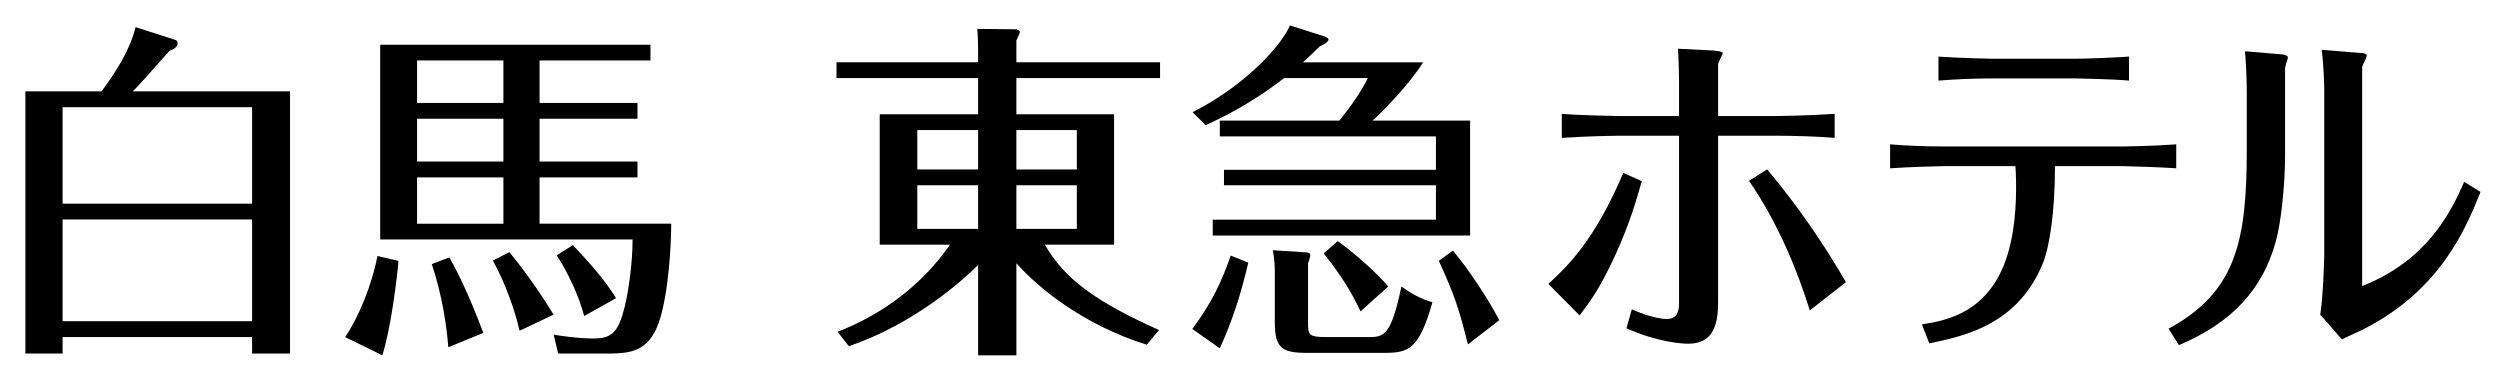
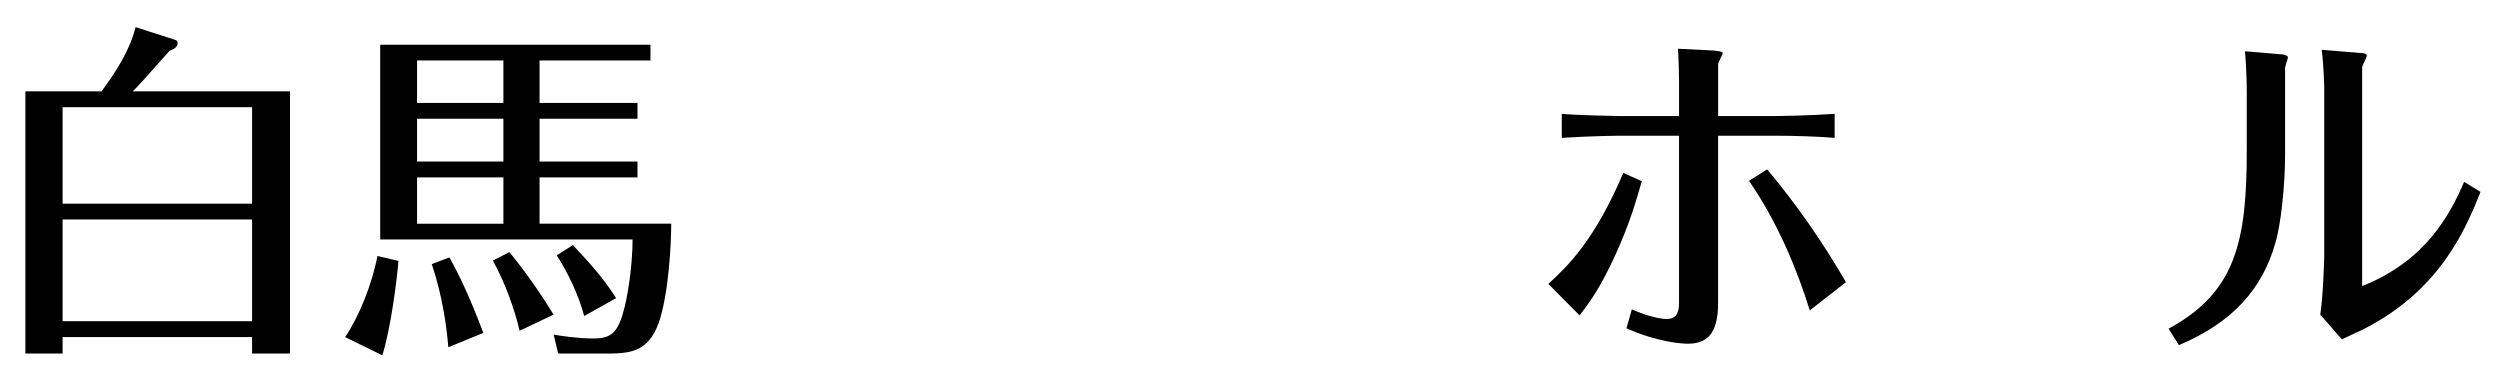
<svg xmlns="http://www.w3.org/2000/svg" version="1.1" id="レイヤー_1" x="0px" y="0px" width="197px" height="30px" viewBox="0 0 197 30" style="enable-background:new 0 0 197 30;" xml:space="preserve">
  <style type="text/css">
	.st0{display:none;}
	.st1{display:inline;fill:#95452A;}
	.st2{display:inline;fill:#FFF5E0;}
	.st3{display:inline;}
	.st4{fill:#95452A;}
	.st5{display:inline;fill:#FFFFFF;}
	.st6{display:inline;fill:#0F3675;}
	.st7{fill:#FFFFFF;}
	.st8{display:inline;fill:#E60012;}
	.st9{display:inline;fill:#9C8855;}
	.st10{fill:#353A40;}
	.st11{display:none;fill:#9C8855;}
	.st12{display:none;fill:#FFFFFF;}
	.st13{fill:#3C0000;}
	.st14{fill:#AE7A19;}
	.st15{fill:#FFF5E0;}
	.st16{fill:#915DA3;}
	.st17{fill:#EA5504;}
	.st18{fill:#F39939;}
	.st19{fill:#C70067;}
</style>
  <g>
-     <path d="M77.075,13.353h-4.792v-3.102h4.792V13.353z M91.331,26.005c-4.955-2.214-7.448-4.015-8.995-6.725h5.453V9.006H80.09V6.151   h11.323V4.908H80.09V3.191c0.057-0.109,0.281-0.611,0.281-0.662c0-0.14-0.281-0.222-0.281-0.222l-3.074-0.03   c0.03,0.445,0.058,1.109,0.058,1.551v1.079H65.916v1.243h11.159v2.855h-7.753V19.28h5.535c-2.185,3.156-5.288,5.478-8.855,6.866   l0.884,1.135c5.209-1.774,9.025-5.234,10.19-6.399V28h3.016v-7.254c1.75,1.966,5.261,4.847,10.272,6.422L91.331,26.005z    M80.09,10.251h4.763v3.102H80.09V10.251z M77.075,18.033h-4.792v-3.435h4.792V18.033z M80.09,14.599h4.763v3.435H80.09V14.599z" />
-     <path d="M115.844,9.503v9.057H95.565v-1.249h17.586v-2.712H96.448v-1.219h16.703v-2.63h-17.03V9.503h9.423   c0.932-1.162,1.713-2.27,2.241-3.351h-6.598c-2.821,2.19-5.243,3.27-6.175,3.713L93.979,8.84c4.387-2.214,7.179-5.536,7.661-6.84   l2.691,0.86c0.027,0,0.355,0.11,0.355,0.248c0,0.222-0.38,0.39-0.703,0.556c-0.407,0.414-0.707,0.688-1.311,1.245h9.475   c-1.184,1.855-3.225,3.904-3.983,4.595H115.844z M98.365,20.693c-0.633,2.71-1.311,4.705-2.244,6.754l-2.169-1.525   c1.49-1.993,2.319-3.71,3.027-5.783L98.365,20.693z M102.947,19.888c0.053,0,0.303,0.028,0.303,0.222   c0,0.11-0.049,0.247-0.178,0.664v4.568c0,0.996,0,1.217,1.366,1.217h3.523c1.158,0,1.688-0.278,2.471-3.986   c0.679,0.498,1.464,0.967,2.444,1.247c-1.059,3.709-1.865,3.986-3.805,3.986h-6.073c-1.966,0-2.543-0.36-2.543-2.409v-4.042   c0-0.305-0.03-0.998-0.153-1.635L102.947,19.888z M115.672,27.141c-0.707-2.854-1.084-3.932-2.292-6.589l1.108-0.802   c1.184,1.383,2.845,3.901,3.653,5.48L115.672,27.141z M105.415,19.001c1.134,0.806,3.027,2.435,3.98,3.573l-2.188,1.963   c-0.657-1.412-1.438-2.736-2.901-4.569L105.415,19.001z" />
    <path d="M122.01,22.372c1.565-1.436,3.664-3.47,5.904-8.746l1.46,0.652c-0.449,1.548-0.9,3.186-2.019,5.671   c-1.23,2.704-2.043,3.806-2.883,4.907L122.01,22.372z M142.61,24.461c-0.981-3.188-2.546-6.967-4.789-10.212l1.431-0.903   c2.323,2.769,4.394,5.755,6.208,8.888L142.61,24.461z M132.309,6.351c0-0.313-0.03-1.749-0.083-2.511l2.826,0.142   c0.14,0.026,0.698,0.057,0.698,0.196c0,0.142-0.362,0.733-0.362,0.875v4.091h4.565c0.112,0,2.572-0.029,4.617-0.172v1.892   c-1.315-0.113-3.274-0.169-4.562-0.169h-4.621v13.146c0,1.975-0.53,3.243-2.352,3.243c-0.502,0-2.376-0.11-4.87-1.212l0.424-1.496   c1.396,0.621,2.352,0.76,2.739,0.76c0.812,0,0.981-0.562,0.981-1.268V10.695h-4.786c-0.168,0-2.266,0.027-4.455,0.169V8.972   c1.265,0.11,4.23,0.172,4.455,0.172h4.786V6.351z" />
-     <path d="M151.444,25.561c1.967-0.309,5.802-0.955,7.002-6.459c0.506-2.203,0.452-4.797,0.37-6.009h-5.665   c-0.161,0-2.718,0.057-4.21,0.17v-1.889c1.257,0.112,2.933,0.168,4.182,0.168h14.185c0.138,0,2.316-0.028,4.18-0.168v1.889   c-1.114-0.087-3.887-0.17-4.148-0.17h-5.408c0,3.837-0.479,6.403-0.904,7.532c-1.973,4.992-6.285,5.867-8.999,6.431L151.444,25.561   z M157.062,6.179c-1.435,0-2.874,0.057-4.311,0.172V4.459c1.543,0.113,4.07,0.171,4.311,0.171h6.441   c0.662,0,3.249-0.087,4.262-0.171v1.892c-1.228-0.115-3.998-0.172-4.213-0.172H157.062z" />
    <path d="M180.065,12.133c0,2.539-0.335,5.557-0.754,6.969c-1.007,3.61-3.333,6.29-7.612,8.095l-0.816-1.298   c5.321-2.876,6.162-6.911,6.162-14.075V7.17c0-0.846-0.062-2.316-0.143-3.131l2.965,0.251c0.224,0.03,0.422,0.113,0.422,0.228   c0,0.112-0.225,0.703-0.225,0.845V12.133z M183.15,6.972c0-0.142-0.03-1.664-0.198-3.047l3.077,0.253   c0.139,0,0.474,0.028,0.474,0.198c0,0.142-0.336,0.762-0.366,0.901v17.265c5.016-1.977,6.943-5.671,8.037-8.21l1.291,0.789   c-1.18,2.962-3.199,7.786-9.298,10.861c-0.22,0.112-1.372,0.621-1.621,0.763l-1.71-1.947c0.228-1.467,0.313-4.316,0.313-4.627   V6.972z" />
    <path d="M4.933,8.447h14.931v7.602H4.933V8.447z M10.463,7.199c0.523-0.523,0.746-0.774,2.904-3.206   c0.248-0.084,0.635-0.249,0.635-0.611c0-0.106-0.084-0.218-0.22-0.248l-3.097-0.997c-0.472,1.881-1.55,3.514-2.682,5.061H2v20.662   h2.933v-1.298h14.931v1.298h2.99V7.199H10.463z M19.865,25.313H4.933v-8.019h14.931V25.313z" />
    <path d="M39.668,9.357 M39.668,12.73h-6.804V9.357h6.804V12.73z M42.517,8.113V4.767h8.741V3.524H29.96v15.345h19.887   c0,1.8-0.303,3.985-0.609,5.258c-0.495,2.019-0.994,2.545-2.461,2.545c-1.326,0-2.654-0.221-3.152-0.304l0.359,1.492h3.648   c1.825,0,3.432,0,4.289-2.462c0.774-2.268,0.971-6.193,0.971-7.771H42.517v-3.65h7.717V12.73h-7.717V9.357h7.717V8.113H42.517z    M32.864,4.767h6.804v3.346h-6.804V4.767z M39.668,17.628h-6.804v-3.651h6.804V17.628z M29.741,20.172   c-0.415,2.214-1.466,4.811-2.545,6.39L30.128,28c0.661-2.102,1.136-5.835,1.273-7.441L29.741,20.172z M34.024,20.81   c0.83,2.487,1.163,4.838,1.304,6.552l2.761-1.13c-1.104-2.905-1.905-4.567-2.678-5.95L34.024,20.81z M38.839,20.534   c0.994,1.796,1.744,3.952,2.103,5.529l2.682-1.27c-0.913-1.495-2.157-3.322-3.485-4.925L38.839,20.534z M43.87,20.117   c0.86,1.328,1.743,3.154,2.162,4.785l2.516-1.409c-0.941-1.523-2.159-2.853-3.403-4.178L43.87,20.117z" />
  </g>
</svg>